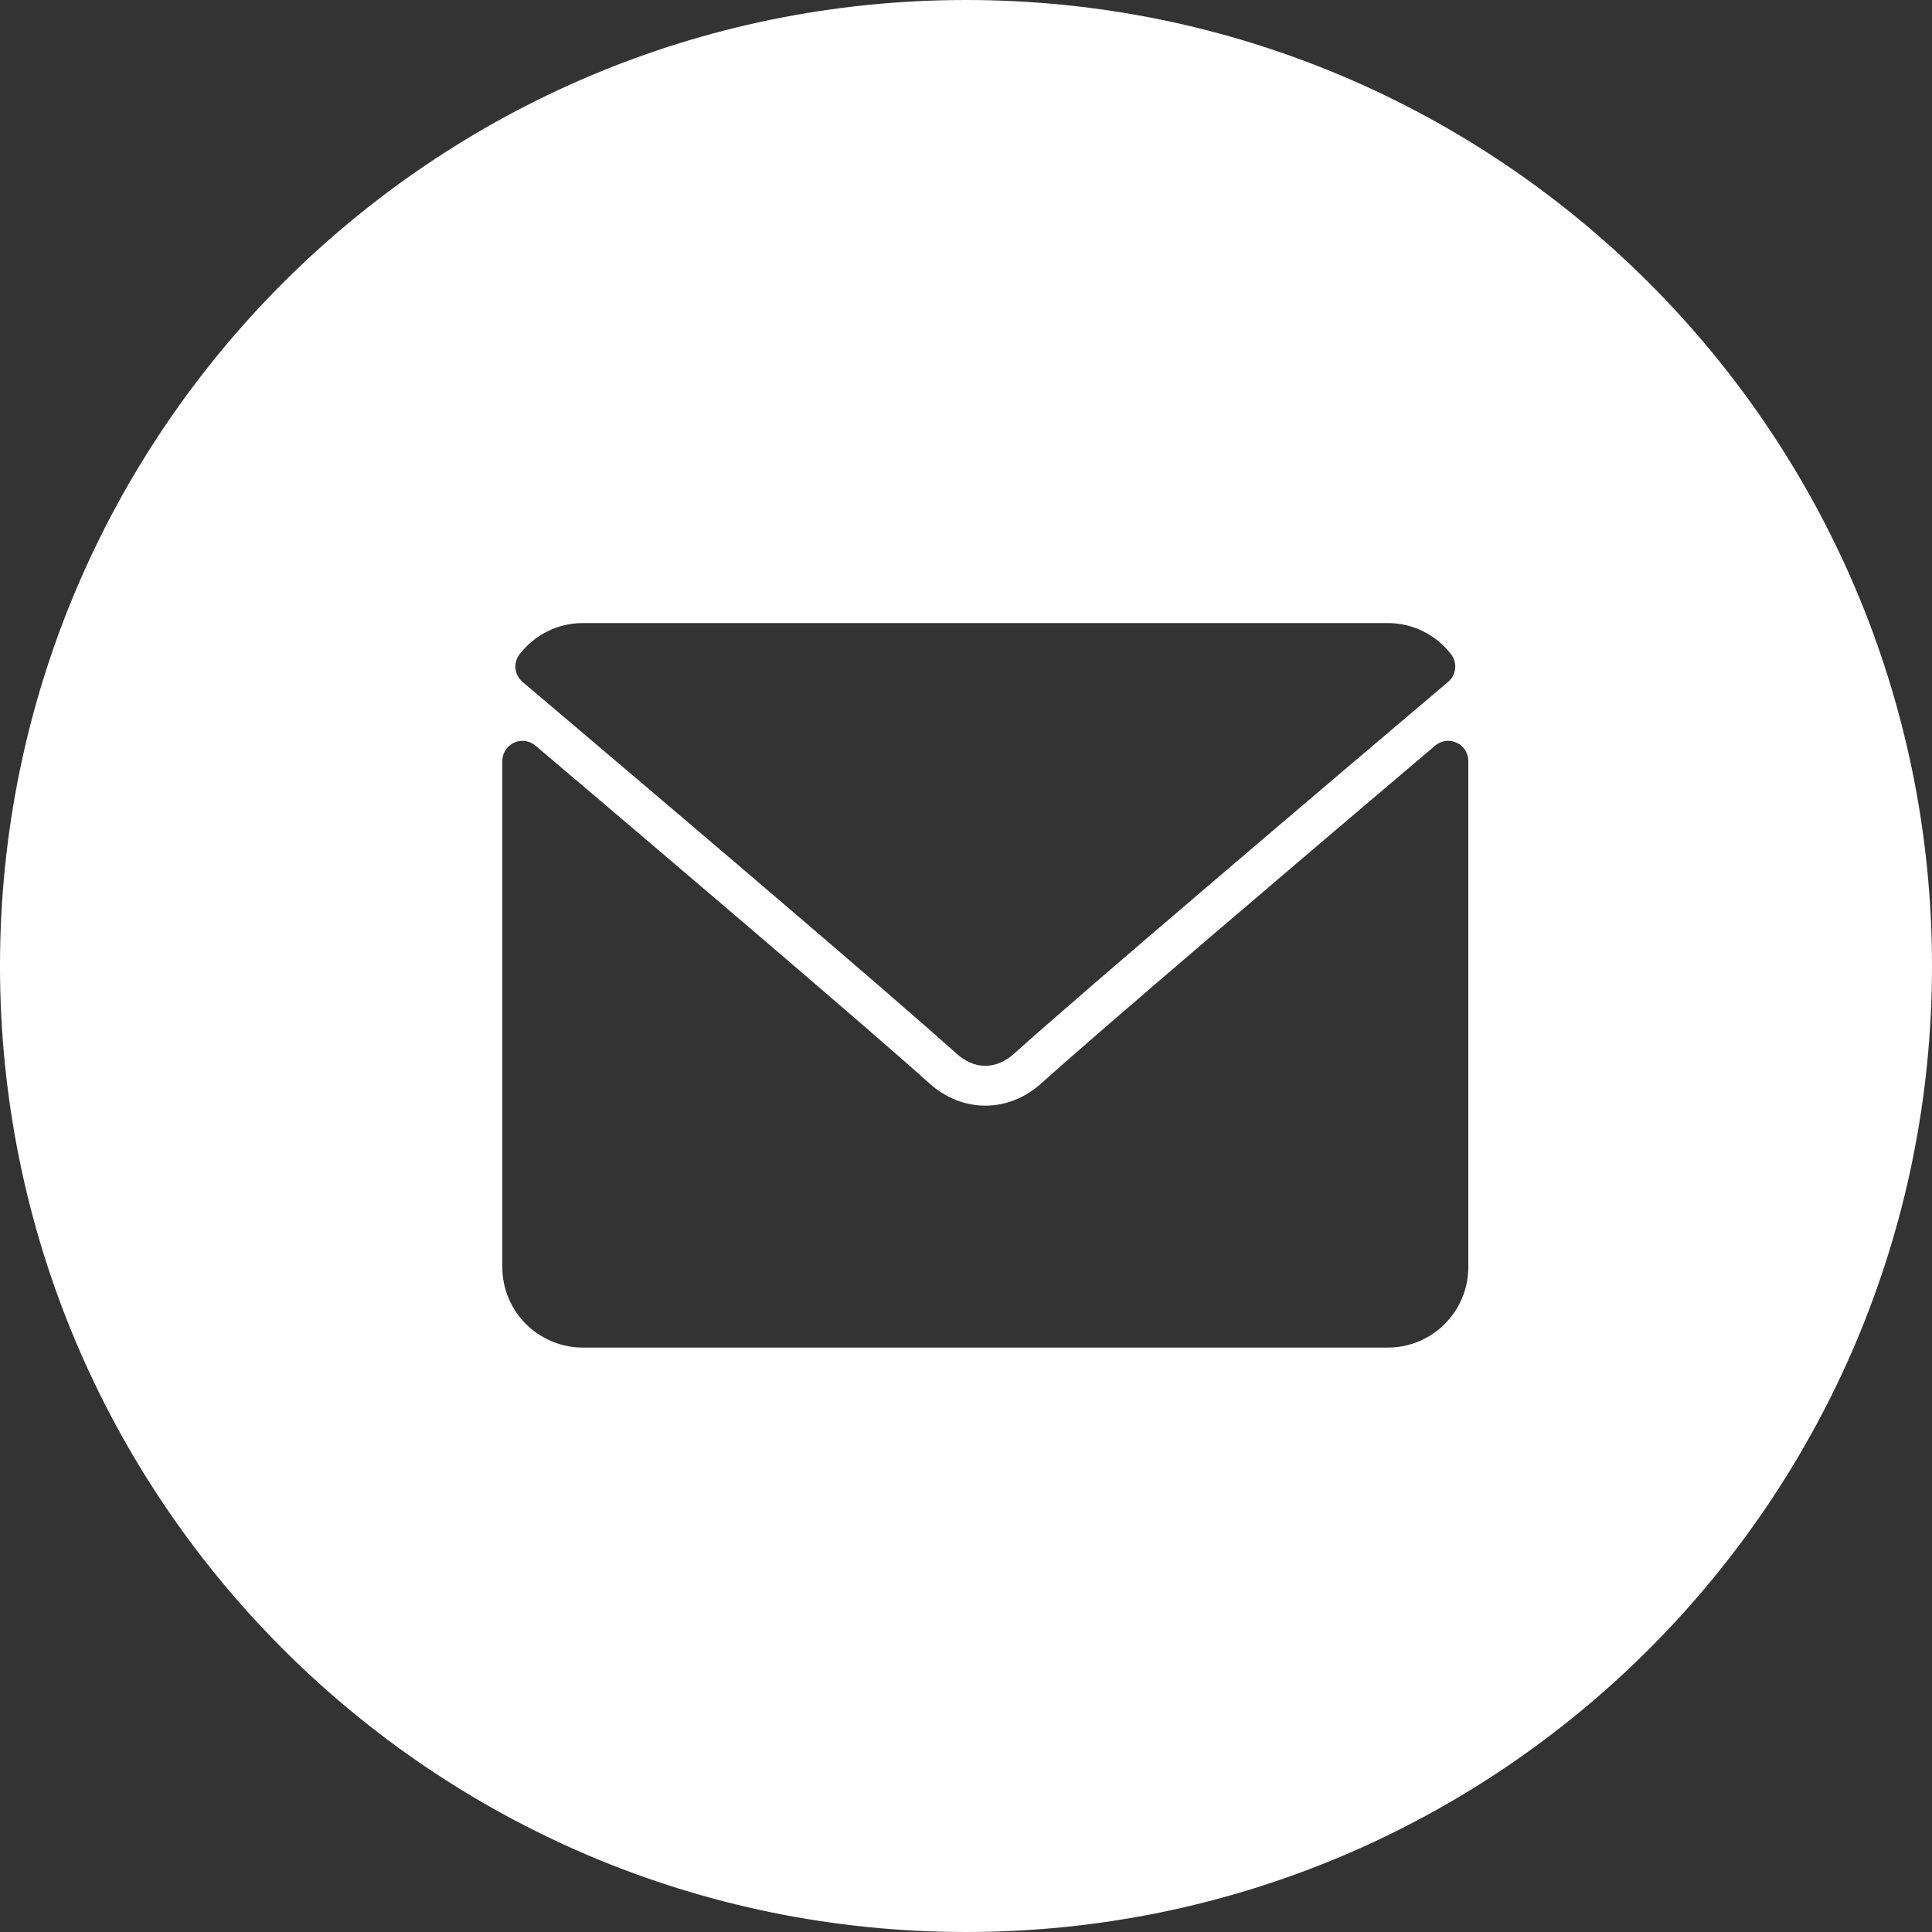
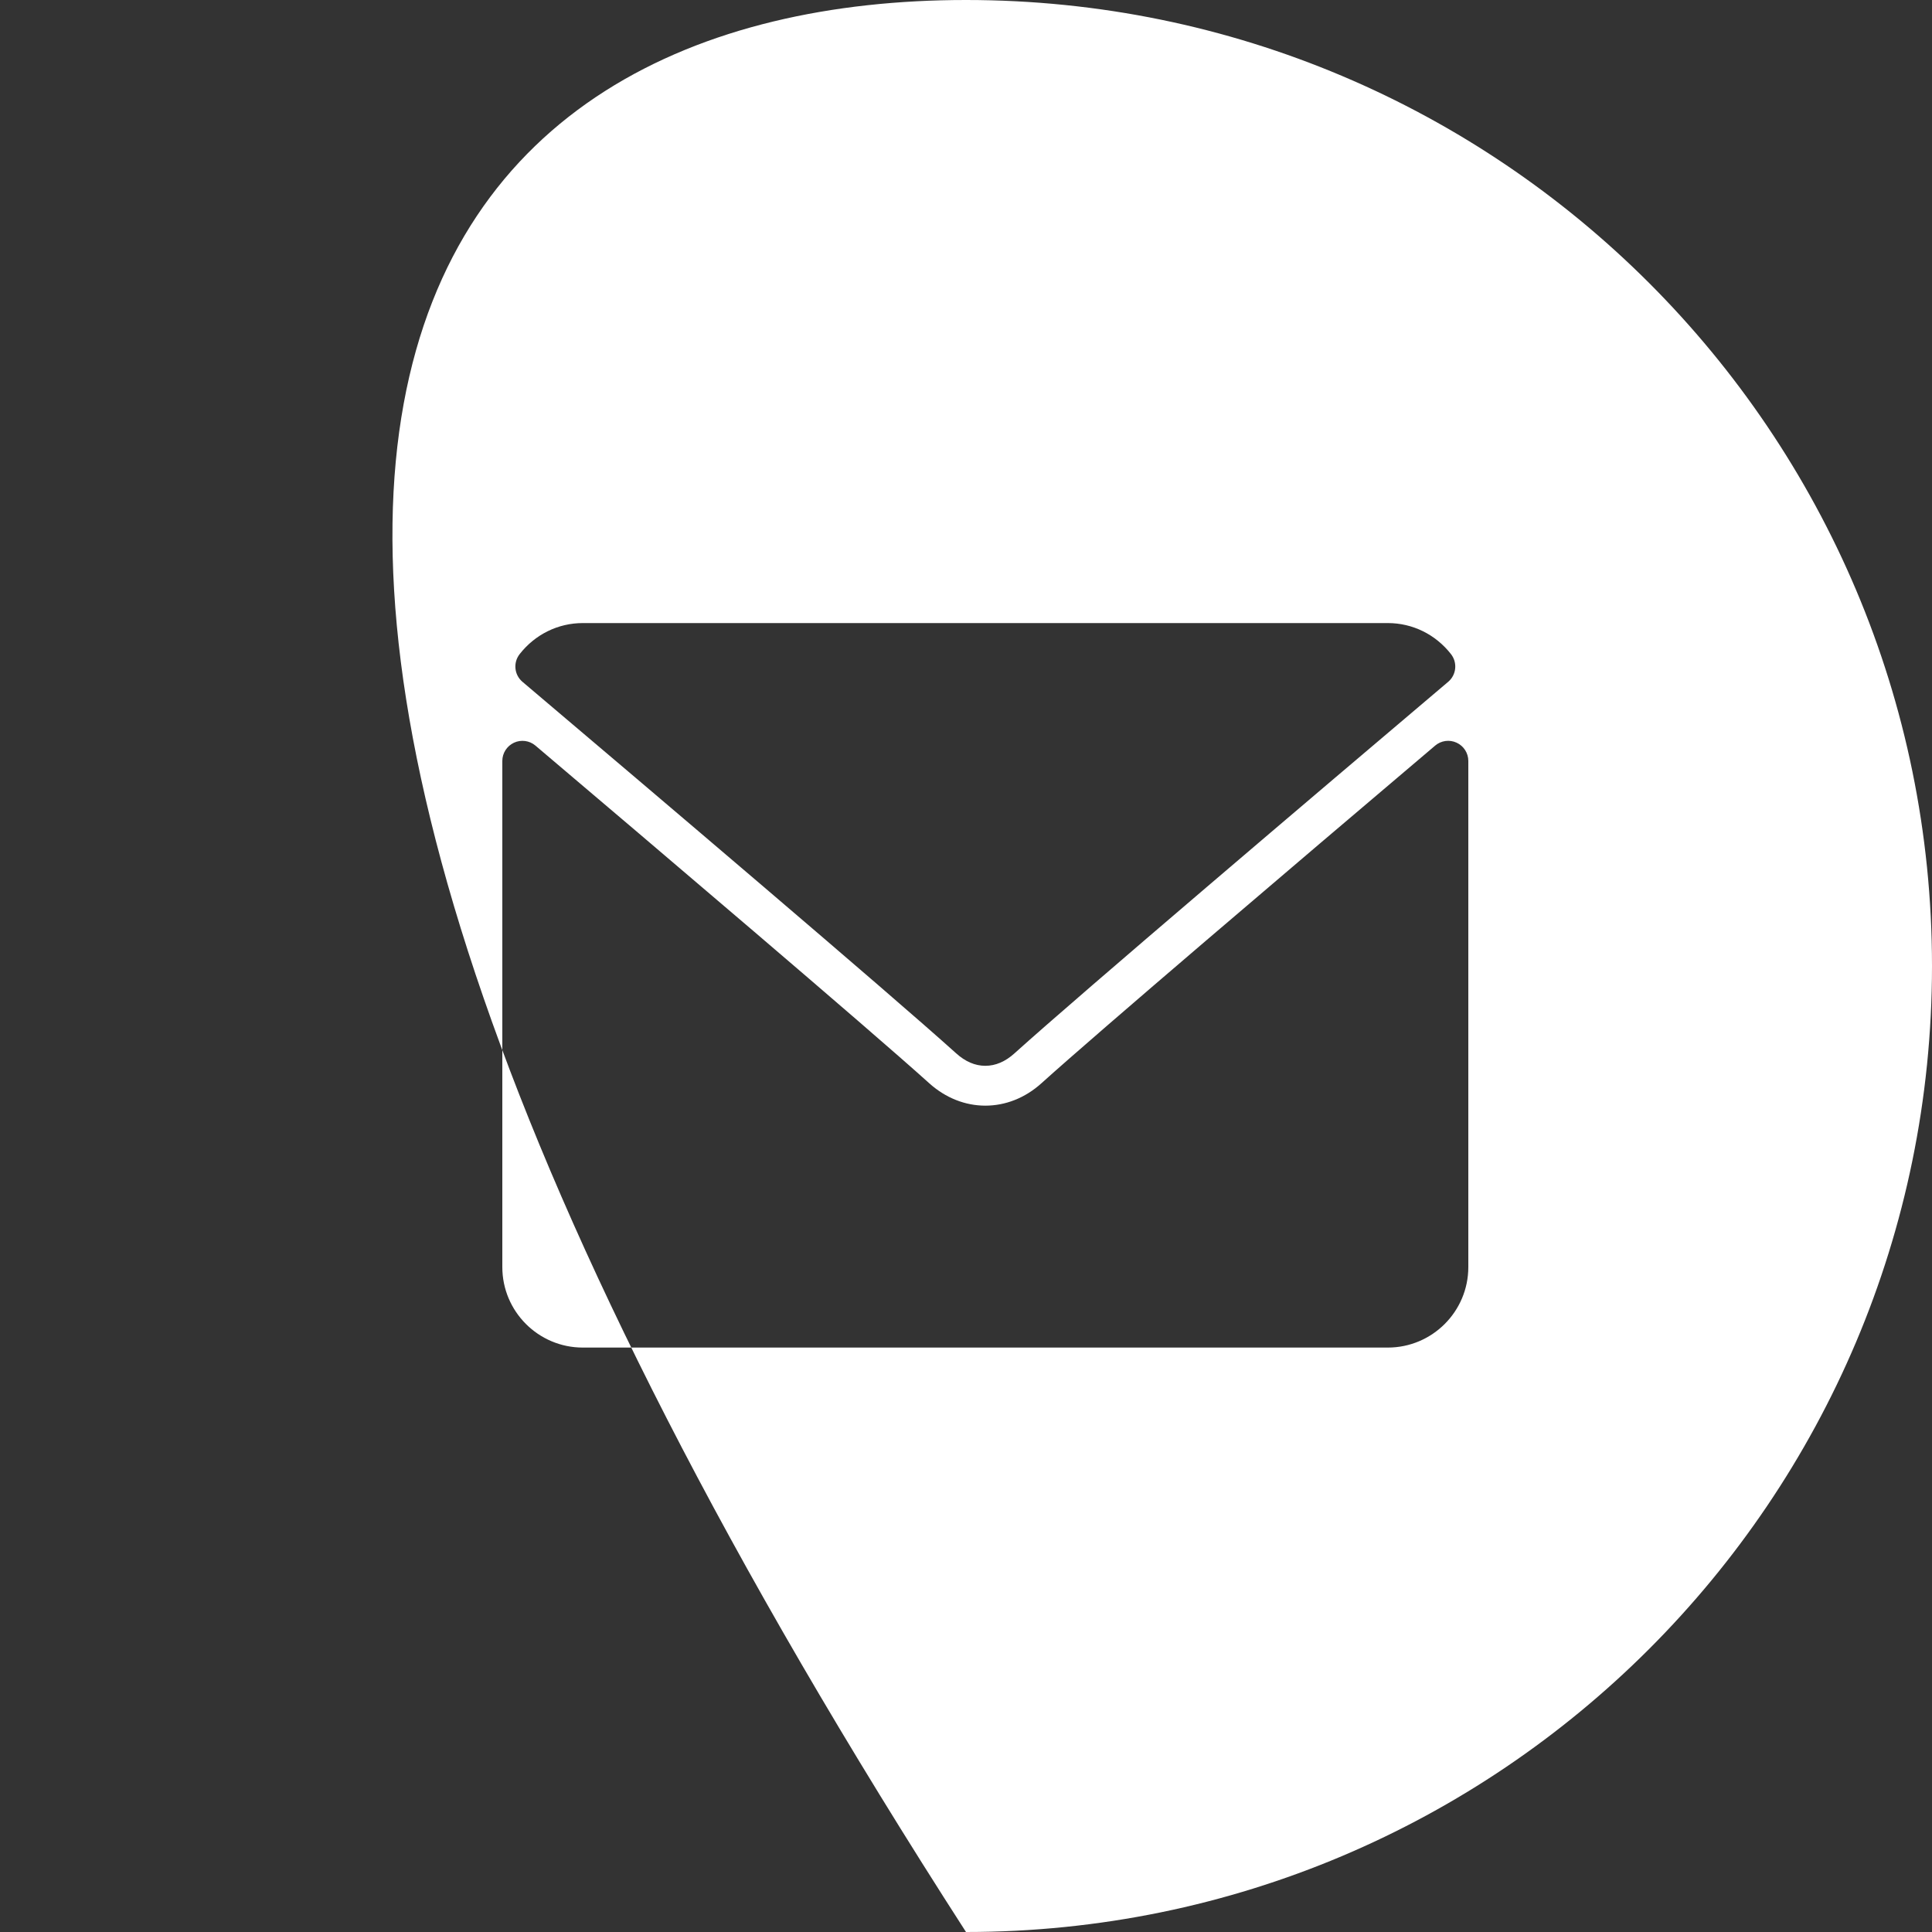
<svg xmlns="http://www.w3.org/2000/svg" width="50" height="50" viewBox="0 0 50 50" fill="none">
  <rect x="0" y="0" width="50" height="50" fill="#333333" stroke="none" />
-   <path fill-rule="evenodd" clip-rule="evenodd" d="M50 25C50 38.807 38.807 50 25 50C11.193 50 0 38.807 0 25C0 11.193 11.193 0 25 0C38.807 0 50 11.193 50 25ZM13.522 17.646C16.953 20.552 22.974 25.664 24.743 27.258C24.981 27.474 25.235 27.583 25.5 27.583C25.764 27.583 26.018 27.475 26.255 27.26C28.026 25.665 34.047 20.552 37.478 17.646C37.692 17.466 37.724 17.148 37.551 16.928C37.152 16.418 36.556 16.125 35.917 16.125H15.083C14.444 16.125 13.848 16.418 13.449 16.928C13.276 17.148 13.308 17.466 13.522 17.646ZM37.142 19.296C37.296 19.165 37.513 19.135 37.698 19.221C37.882 19.306 38 19.491 38 19.693V32.791C38 33.941 37.066 34.875 35.917 34.875H15.083C13.934 34.875 13 33.941 13 32.791V19.693C13 19.491 13.118 19.307 13.302 19.221C13.485 19.136 13.703 19.165 13.857 19.296C16.964 21.929 22.417 26.565 24.046 28.032C24.905 28.808 26.096 28.808 26.953 28.034C28.481 26.657 33.337 22.522 37.142 19.296Z" fill="white" />
+   <path fill-rule="evenodd" clip-rule="evenodd" d="M50 25C50 38.807 38.807 50 25 50C0 11.193 11.193 0 25 0C38.807 0 50 11.193 50 25ZM13.522 17.646C16.953 20.552 22.974 25.664 24.743 27.258C24.981 27.474 25.235 27.583 25.5 27.583C25.764 27.583 26.018 27.475 26.255 27.26C28.026 25.665 34.047 20.552 37.478 17.646C37.692 17.466 37.724 17.148 37.551 16.928C37.152 16.418 36.556 16.125 35.917 16.125H15.083C14.444 16.125 13.848 16.418 13.449 16.928C13.276 17.148 13.308 17.466 13.522 17.646ZM37.142 19.296C37.296 19.165 37.513 19.135 37.698 19.221C37.882 19.306 38 19.491 38 19.693V32.791C38 33.941 37.066 34.875 35.917 34.875H15.083C13.934 34.875 13 33.941 13 32.791V19.693C13 19.491 13.118 19.307 13.302 19.221C13.485 19.136 13.703 19.165 13.857 19.296C16.964 21.929 22.417 26.565 24.046 28.032C24.905 28.808 26.096 28.808 26.953 28.034C28.481 26.657 33.337 22.522 37.142 19.296Z" fill="white" />
</svg>